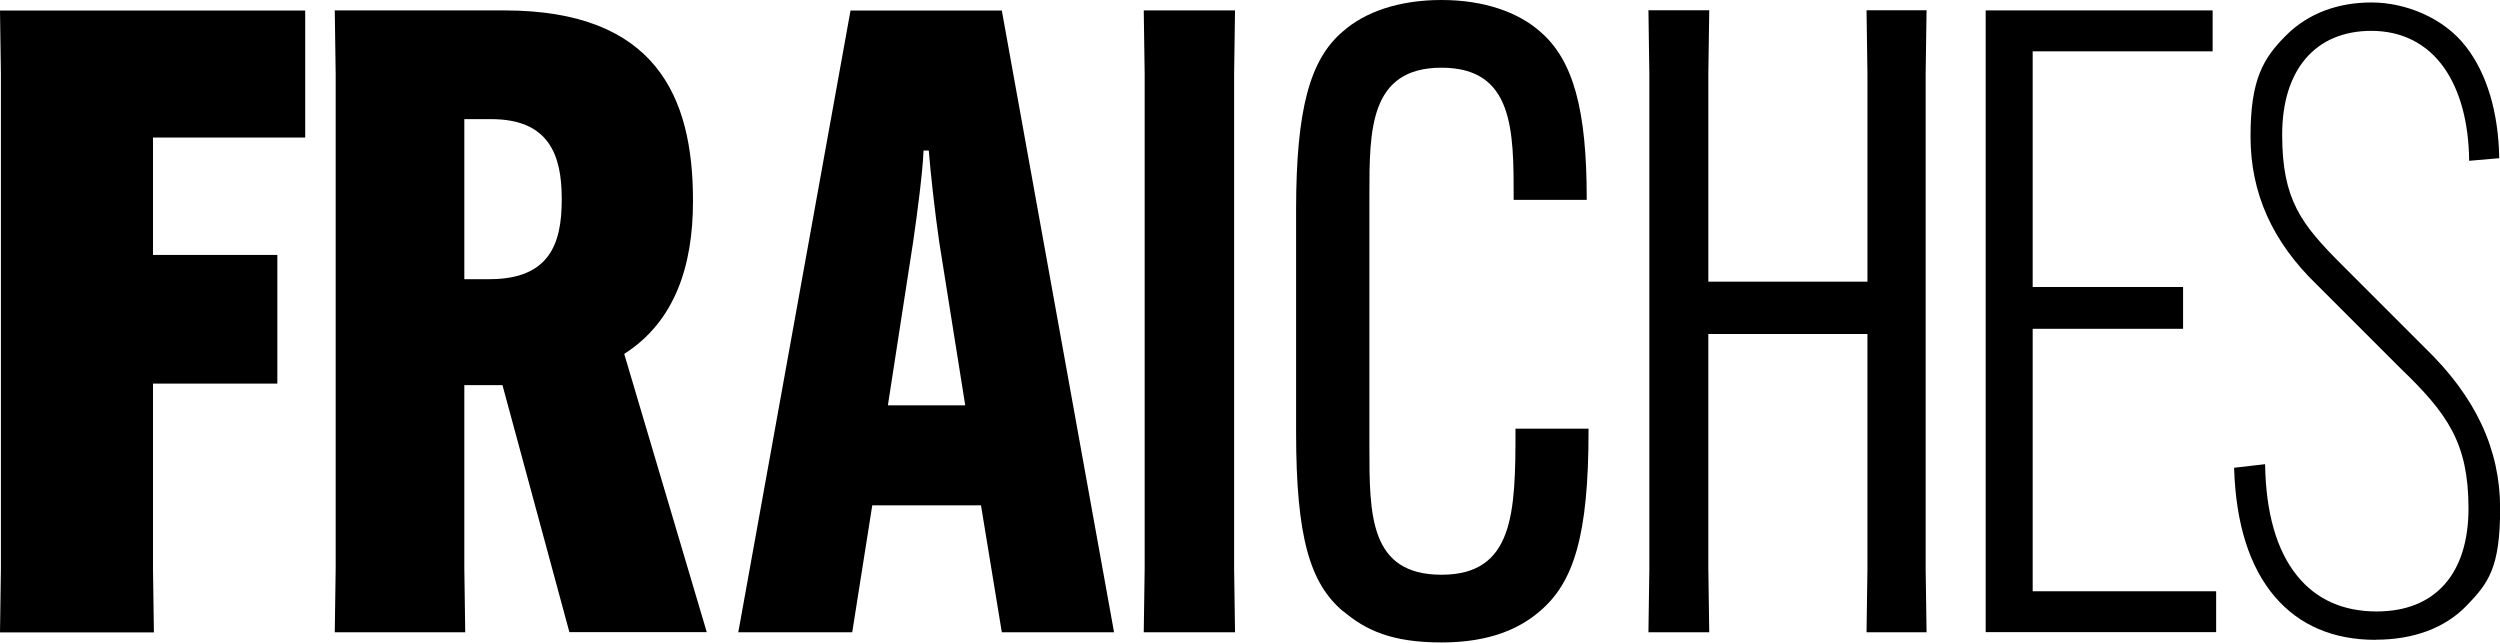
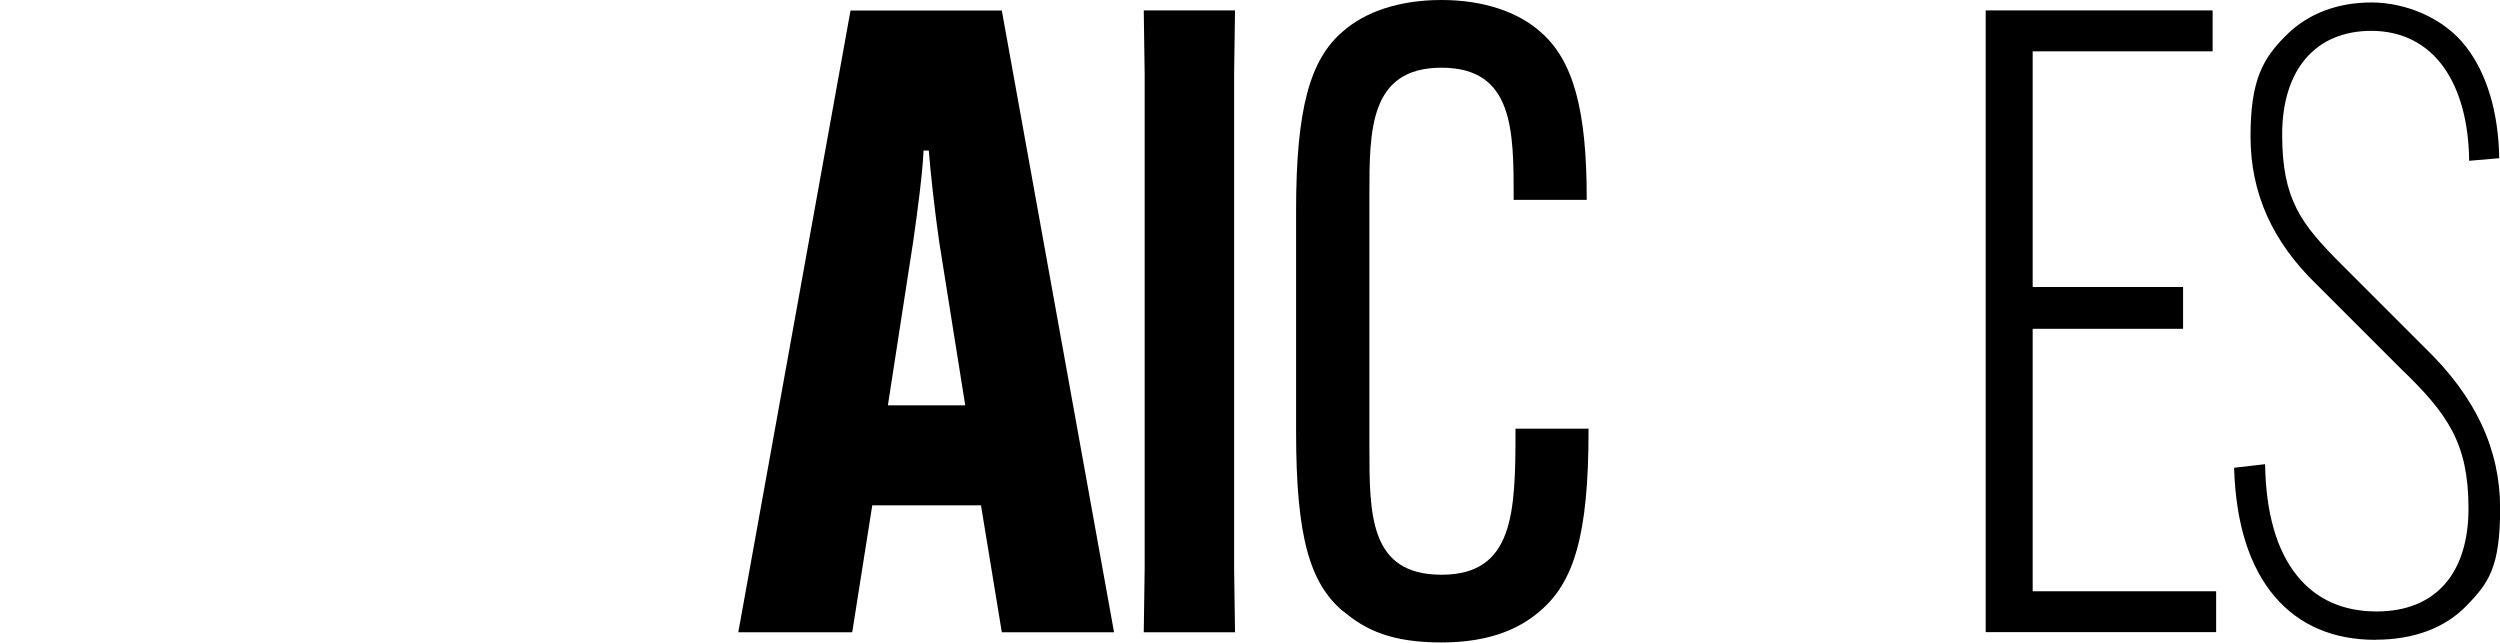
<svg xmlns="http://www.w3.org/2000/svg" id="Logo" version="1.1" viewBox="0 0 1920 493.5">
-   <path d="M117.5,294.6v142.3l.7,48.8H0l.7-48.8V56.8L0,8.1h234.4v97.5h-116.9v90.2h95.5v98.8h-95.5Z" />
-   <path d="M356.6,295.9v140.9l.7,48.8h-100.2l.7-48.8V56.8l-.7-48.8h130.2c116.2,0,144.9,66.1,144.9,145.6v1.3c0,49.4-14,92.2-52.8,116.9l63.4,213.7h-105.5l-51.4-189.7h-29.4ZM356.6,214.4h19.4c46.1,0,55.4-27.4,55.4-60.8v-1.3c0-33.4-10-60.8-54.1-60.8h-20.7v122.9Z" />
  <path d="M654.5,485.6h-87.5L653.2,8.1h116.2l86.2,477.5h-86.2l-16-97.5h-83.5l-15.4,97.5ZM681.9,311.3h59.4l-20-125.6c-3.3-22.7-6.7-53.4-8-70.1h-4c-.7,16.7-4.7,47.4-8,70.1l-19.4,125.6Z" />
  <path d="M948.5,8l-.7,48.8v380l.7,48.8h-70.1l.7-48.8V56.8l-.7-48.8h70.1Z" />
  <path d="M1031.5,469.5c-25.4-21.4-36.1-56.8-36.1-137.6v-170.3c0-78.1,10.7-116.2,36.1-137.6,16.7-14.7,42.7-24,75.5-24s58.8,9.4,75.5,24c26,22,36.1,60.8,36.1,128.2v1.3h-56.1v-1.3c0-52.1,0-100.2-55.4-100.2s-55.4,48.1-55.4,97.5v193.7c0,52.1,0,98.2,55.4,98.2s56.8-47.4,56.8-110.2v-2h56.1v2c0,80.1-11.4,116.2-37.4,138.2-14.7,12.7-37.4,24-75.5,24s-58.1-9.3-75.5-24Z" />
-   <path d="M1479.6,8l-.7,48.8v380l.7,48.8h-46.1l.7-48.8v-180.3h-122.2v180.3l.7,48.8h-46.7l.7-48.8V56.7l-.7-48.8h46.7l-.7,48.8v159.6h122.2V56.7l-.7-48.8h46.1Z" />
  <path d="M1561.1,252.4v201.7h140.9v31.4h-177V8h174.3v31.4h-138.2v181h115.5v32.1h-115.5Z" />
  <path d="M1824.5,491.4c-32.7,0-58.7-11.2-77.5-33.2-19.4-22.8-29.9-56-31.2-98.7v-.3s.3,0,.3,0l23.5-2.7v.3c.6,37.3,8.9,66,24.6,85.4,14.7,18.2,35.3,27.4,61.1,27.4,44.8,0,70.5-28.8,70.5-79.1s-16.1-72.9-52.2-107.6l-64.2-64.2c-34.3-33.1-51-70.4-51-114s9.6-60,27.8-78c16.4-16.2,38.9-24.8,65.1-24.8s55.6,11.8,72.7,34.1c16,20.8,24.8,50.3,25.4,85.2v.3s-23.1,2-23.1,2v-.3c-.3-28.9-6.9-53.4-19-70.8-13.1-18.8-32.5-28.7-56.1-28.7-42.9,0-68.5,29.8-68.5,79.7s14.5,68.6,45.6,99.7l64.2,64.2c38.8,37.5,57.6,77.8,57.6,123.2s-8.9,57.3-25.9,74.8c-16.5,17-40.6,26-69.7,26Z" />
</svg>